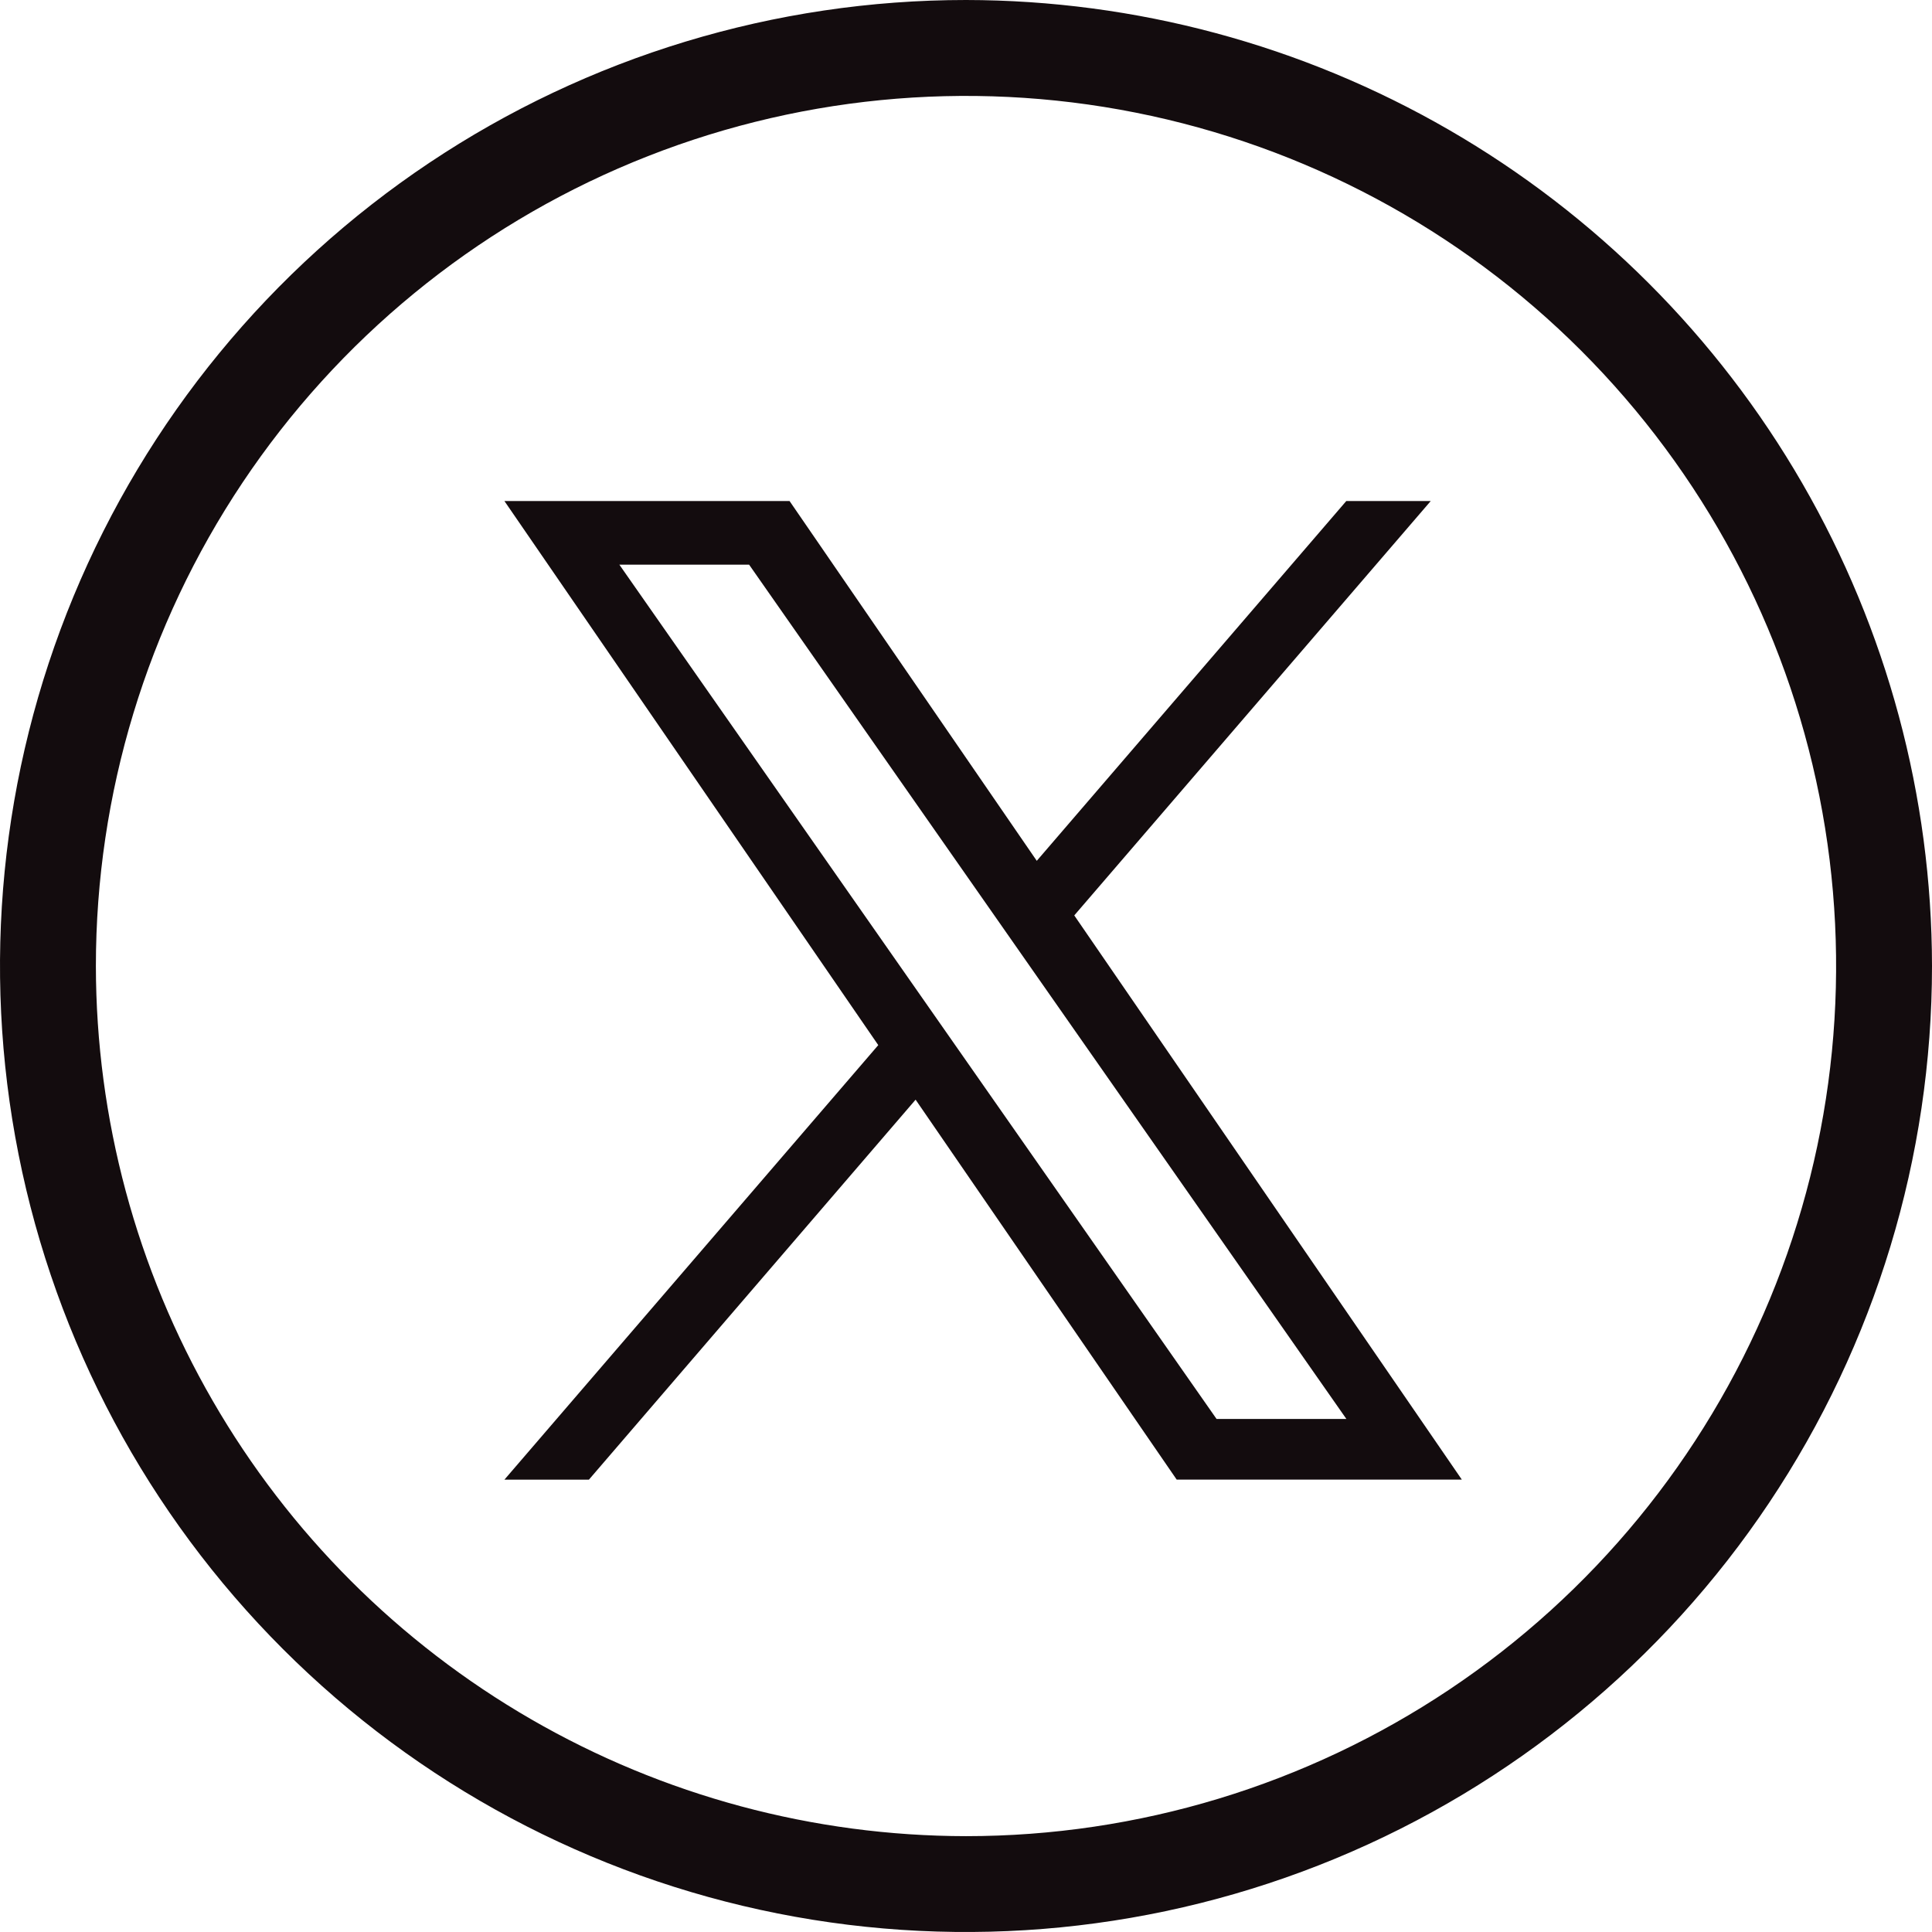
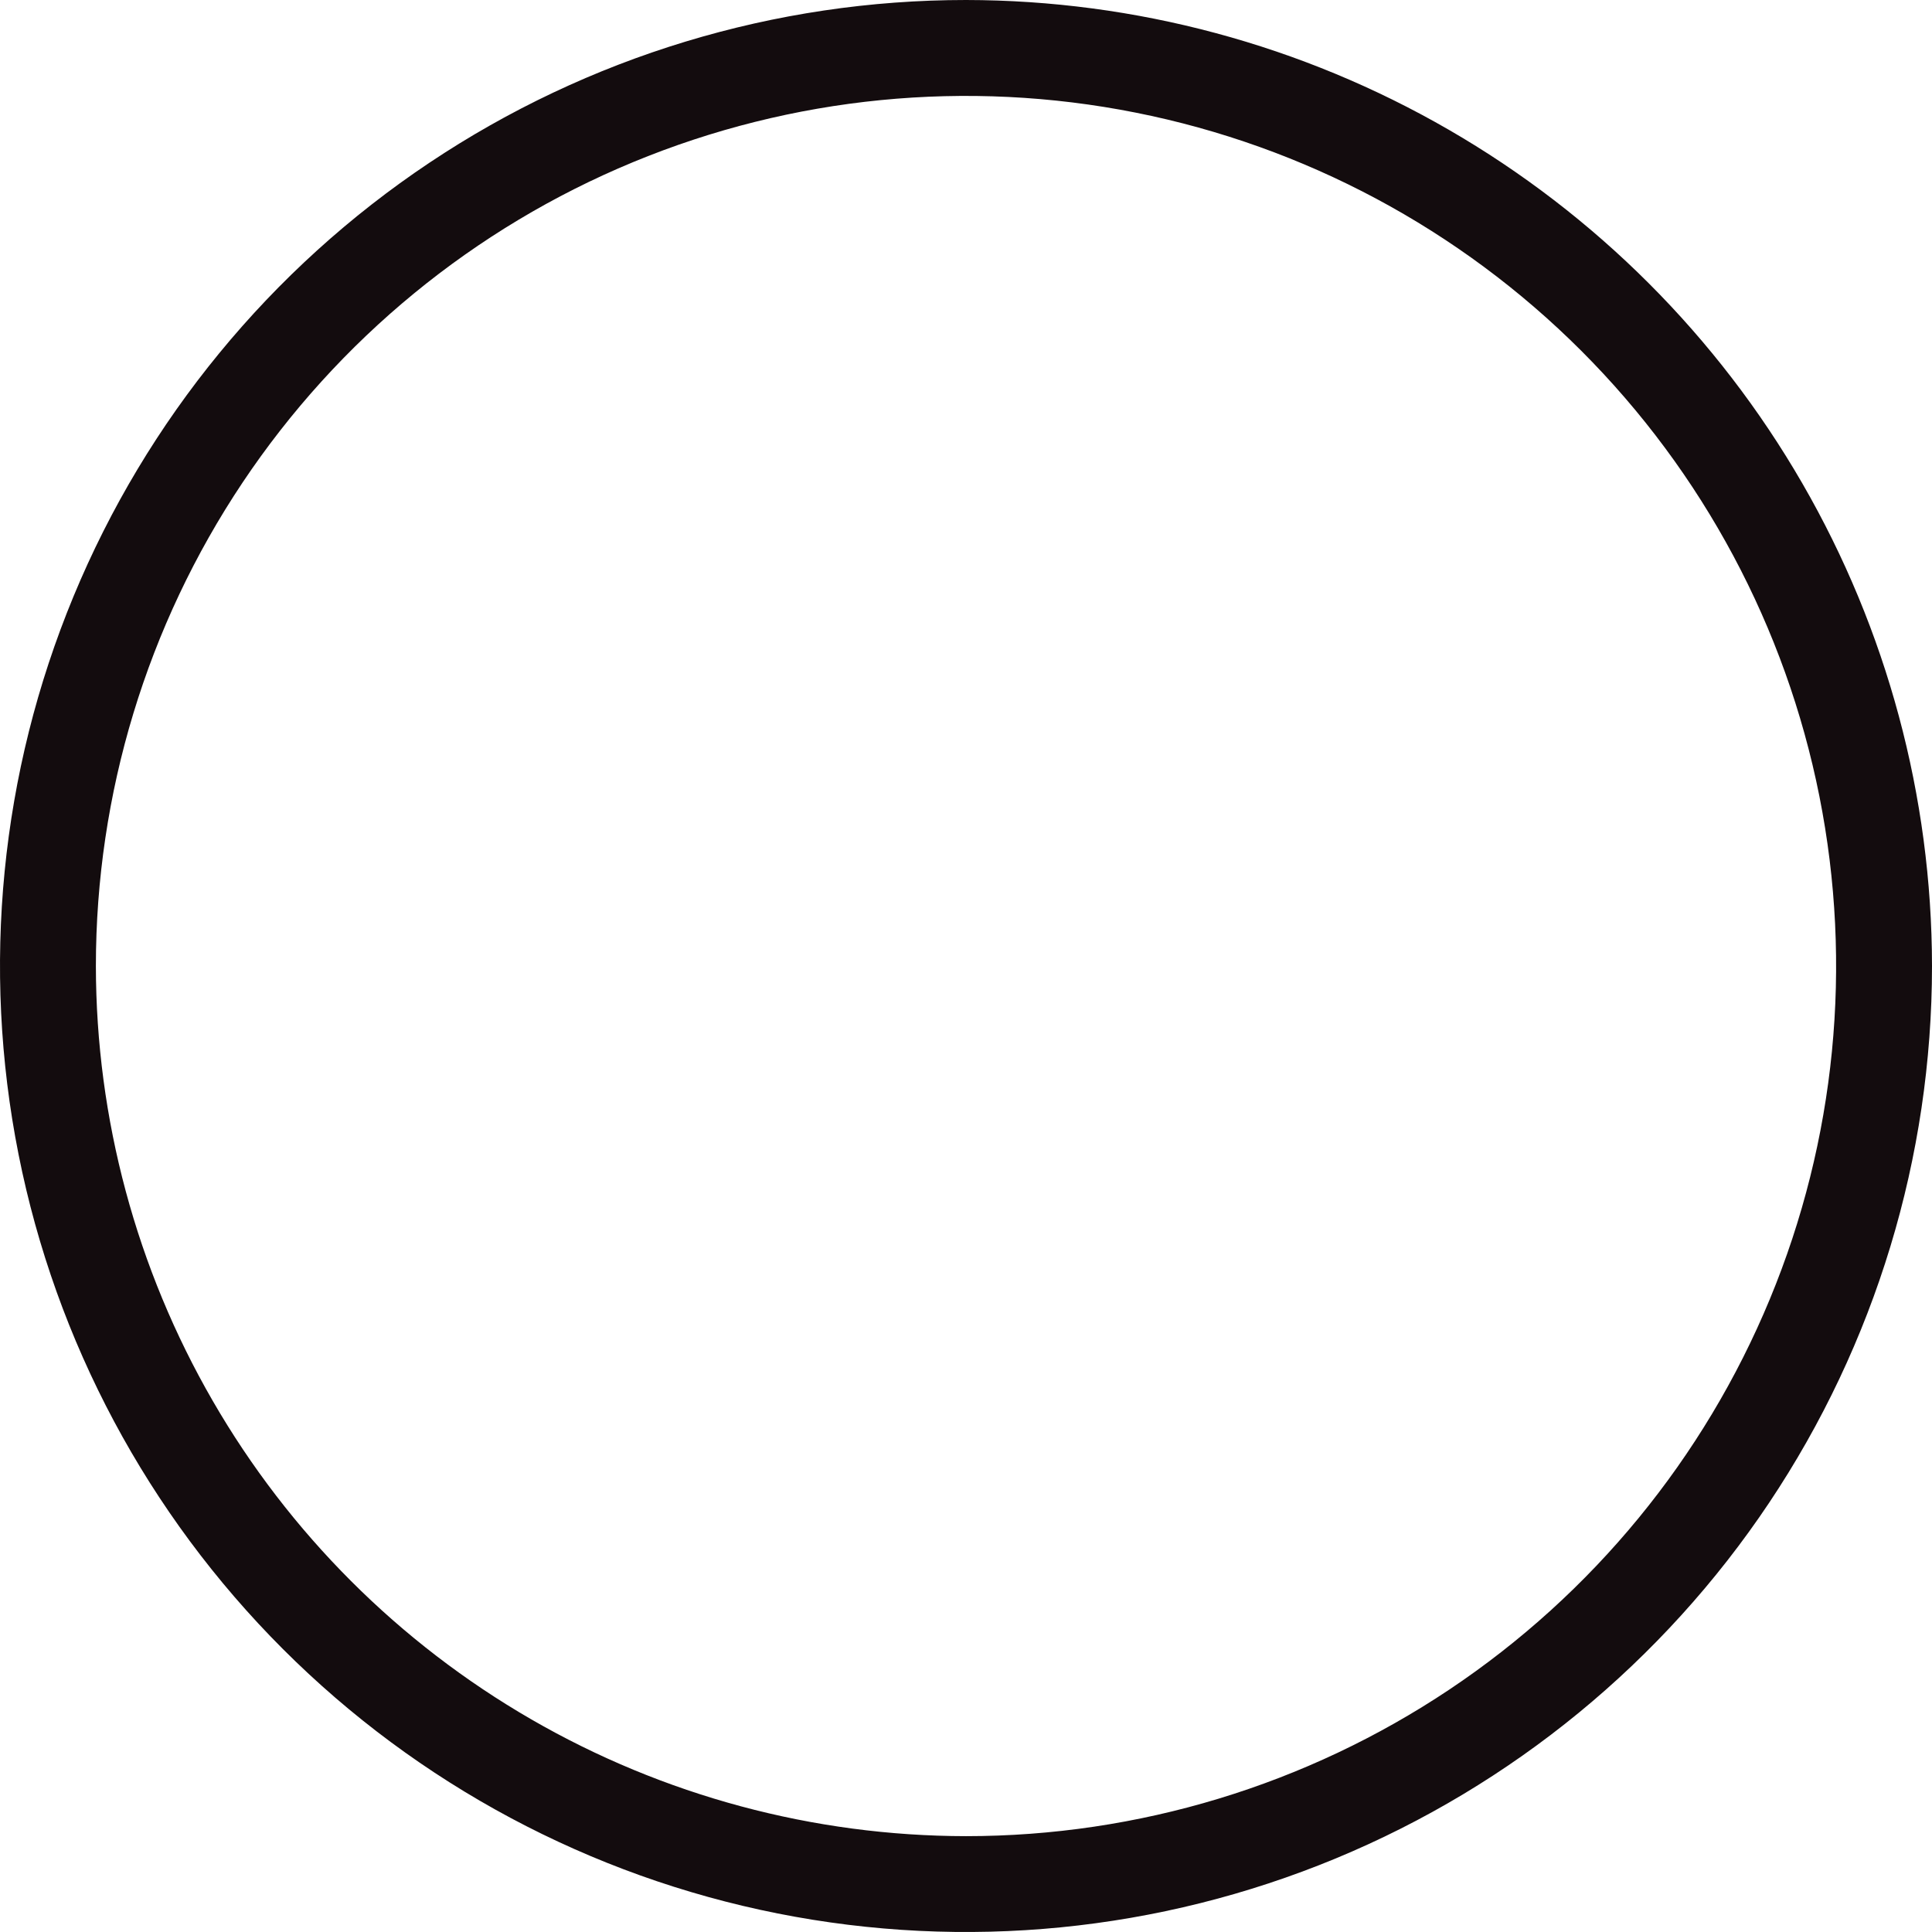
<svg xmlns="http://www.w3.org/2000/svg" xmlns:xlink="http://www.w3.org/1999/xlink" id="Groupe_882" data-name="Groupe 882" width="50.716" height="50.716" viewBox="0 0 50.716 50.716">
  <defs>
    <clipPath id="clip-path">
      <path id="Tracé_66" data-name="Tracé 66" d="M2.517,25.358A22.841,22.841,0,1,1,25.358,48.2,22.867,22.867,0,0,1,2.517,25.358M25.358,0A25.358,25.358,0,1,0,50.716,25.358,25.387,25.387,0,0,0,25.358,0Z" fill="none" />
    </clipPath>
    <radialGradient id="radial-gradient" cx="0.5" cy="0.5" r="0.5" gradientTransform="matrix(1, 0, 0, -1, 0, 2)" gradientUnits="objectBoundingBox">
      <stop offset="0" stop-color="#130c0e" />
      <stop offset="0.574" stop-color="#130c0e" />
      <stop offset="0.798" stop-color="#130c0e" />
      <stop offset="1" stop-color="#130c0e" />
    </radialGradient>
    <clipPath id="clip-path-2">
-       <path id="Tracé_67" data-name="Tracé 67" d="M90.828,92.785h0l-.994-1.422L81.923,80.046h3.406l6.385,9.133.994,1.422,8.3,11.871H97.6Zm10.178-14.409-8.125,9.445-6.49-9.445H78.906L88.72,92.659l-9.814,11.407h2.218L89.7,94.091l6.854,9.974h7.485L93.865,89.254h0l9.358-10.878Z" transform="translate(-78.906 -78.376)" fill="none" />
-     </clipPath>
+       </clipPath>
    <radialGradient id="radial-gradient-2" r="0.495" gradientTransform="matrix(1.022, 0, 0, -1, 0.012, 2.924)" xlink:href="#radial-gradient" />
  </defs>
  <g id="Groupe_79" data-name="Groupe 79">
    <g id="Groupe_78" data-name="Groupe 78" clip-path="url(#clip-path)">
      <rect id="Rectangle_9" data-name="Rectangle 9" width="50.716" height="50.716" fill="url(#radial-gradient)" />
    </g>
  </g>
  <g id="Groupe_81" data-name="Groupe 81" transform="translate(13.241 13.152)">
    <g id="Groupe_80" data-name="Groupe 80" clip-path="url(#clip-path-2)">
-       <rect id="Rectangle_10" data-name="Rectangle 10" width="25.137" height="25.69" transform="translate(0 0)" fill="url(#radial-gradient-2)" />
-     </g>
+       </g>
  </g>
</svg>